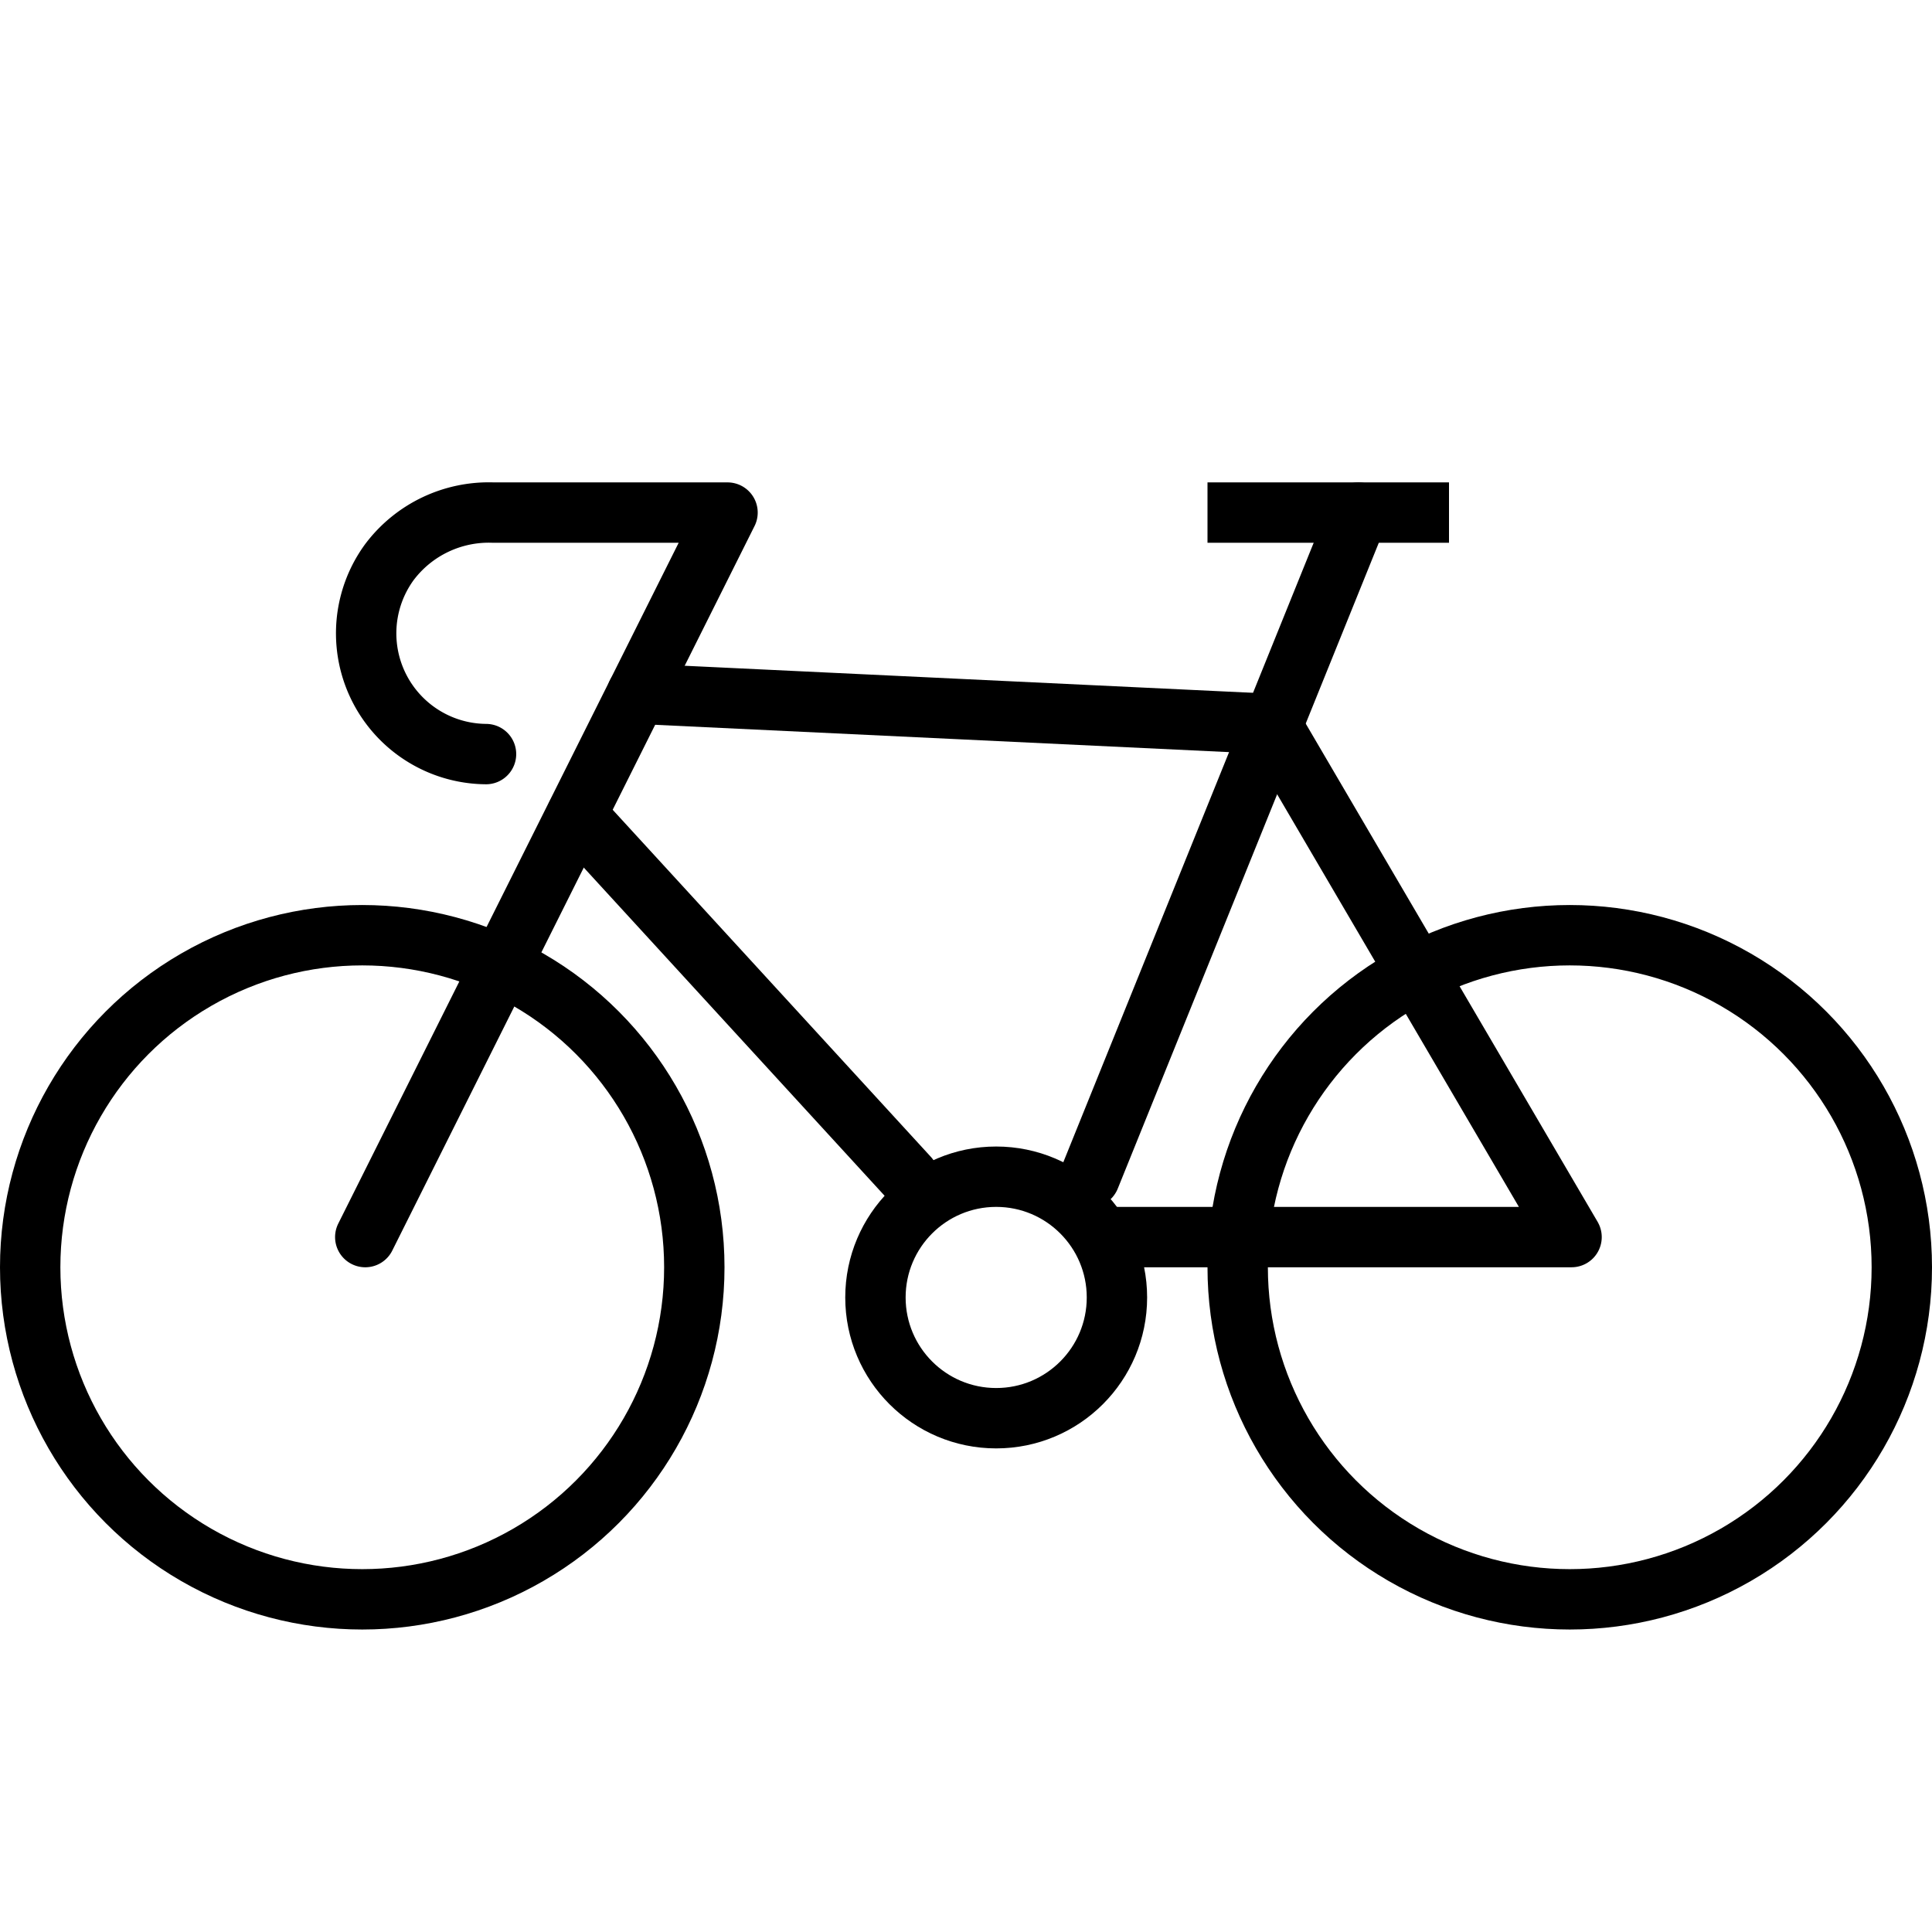
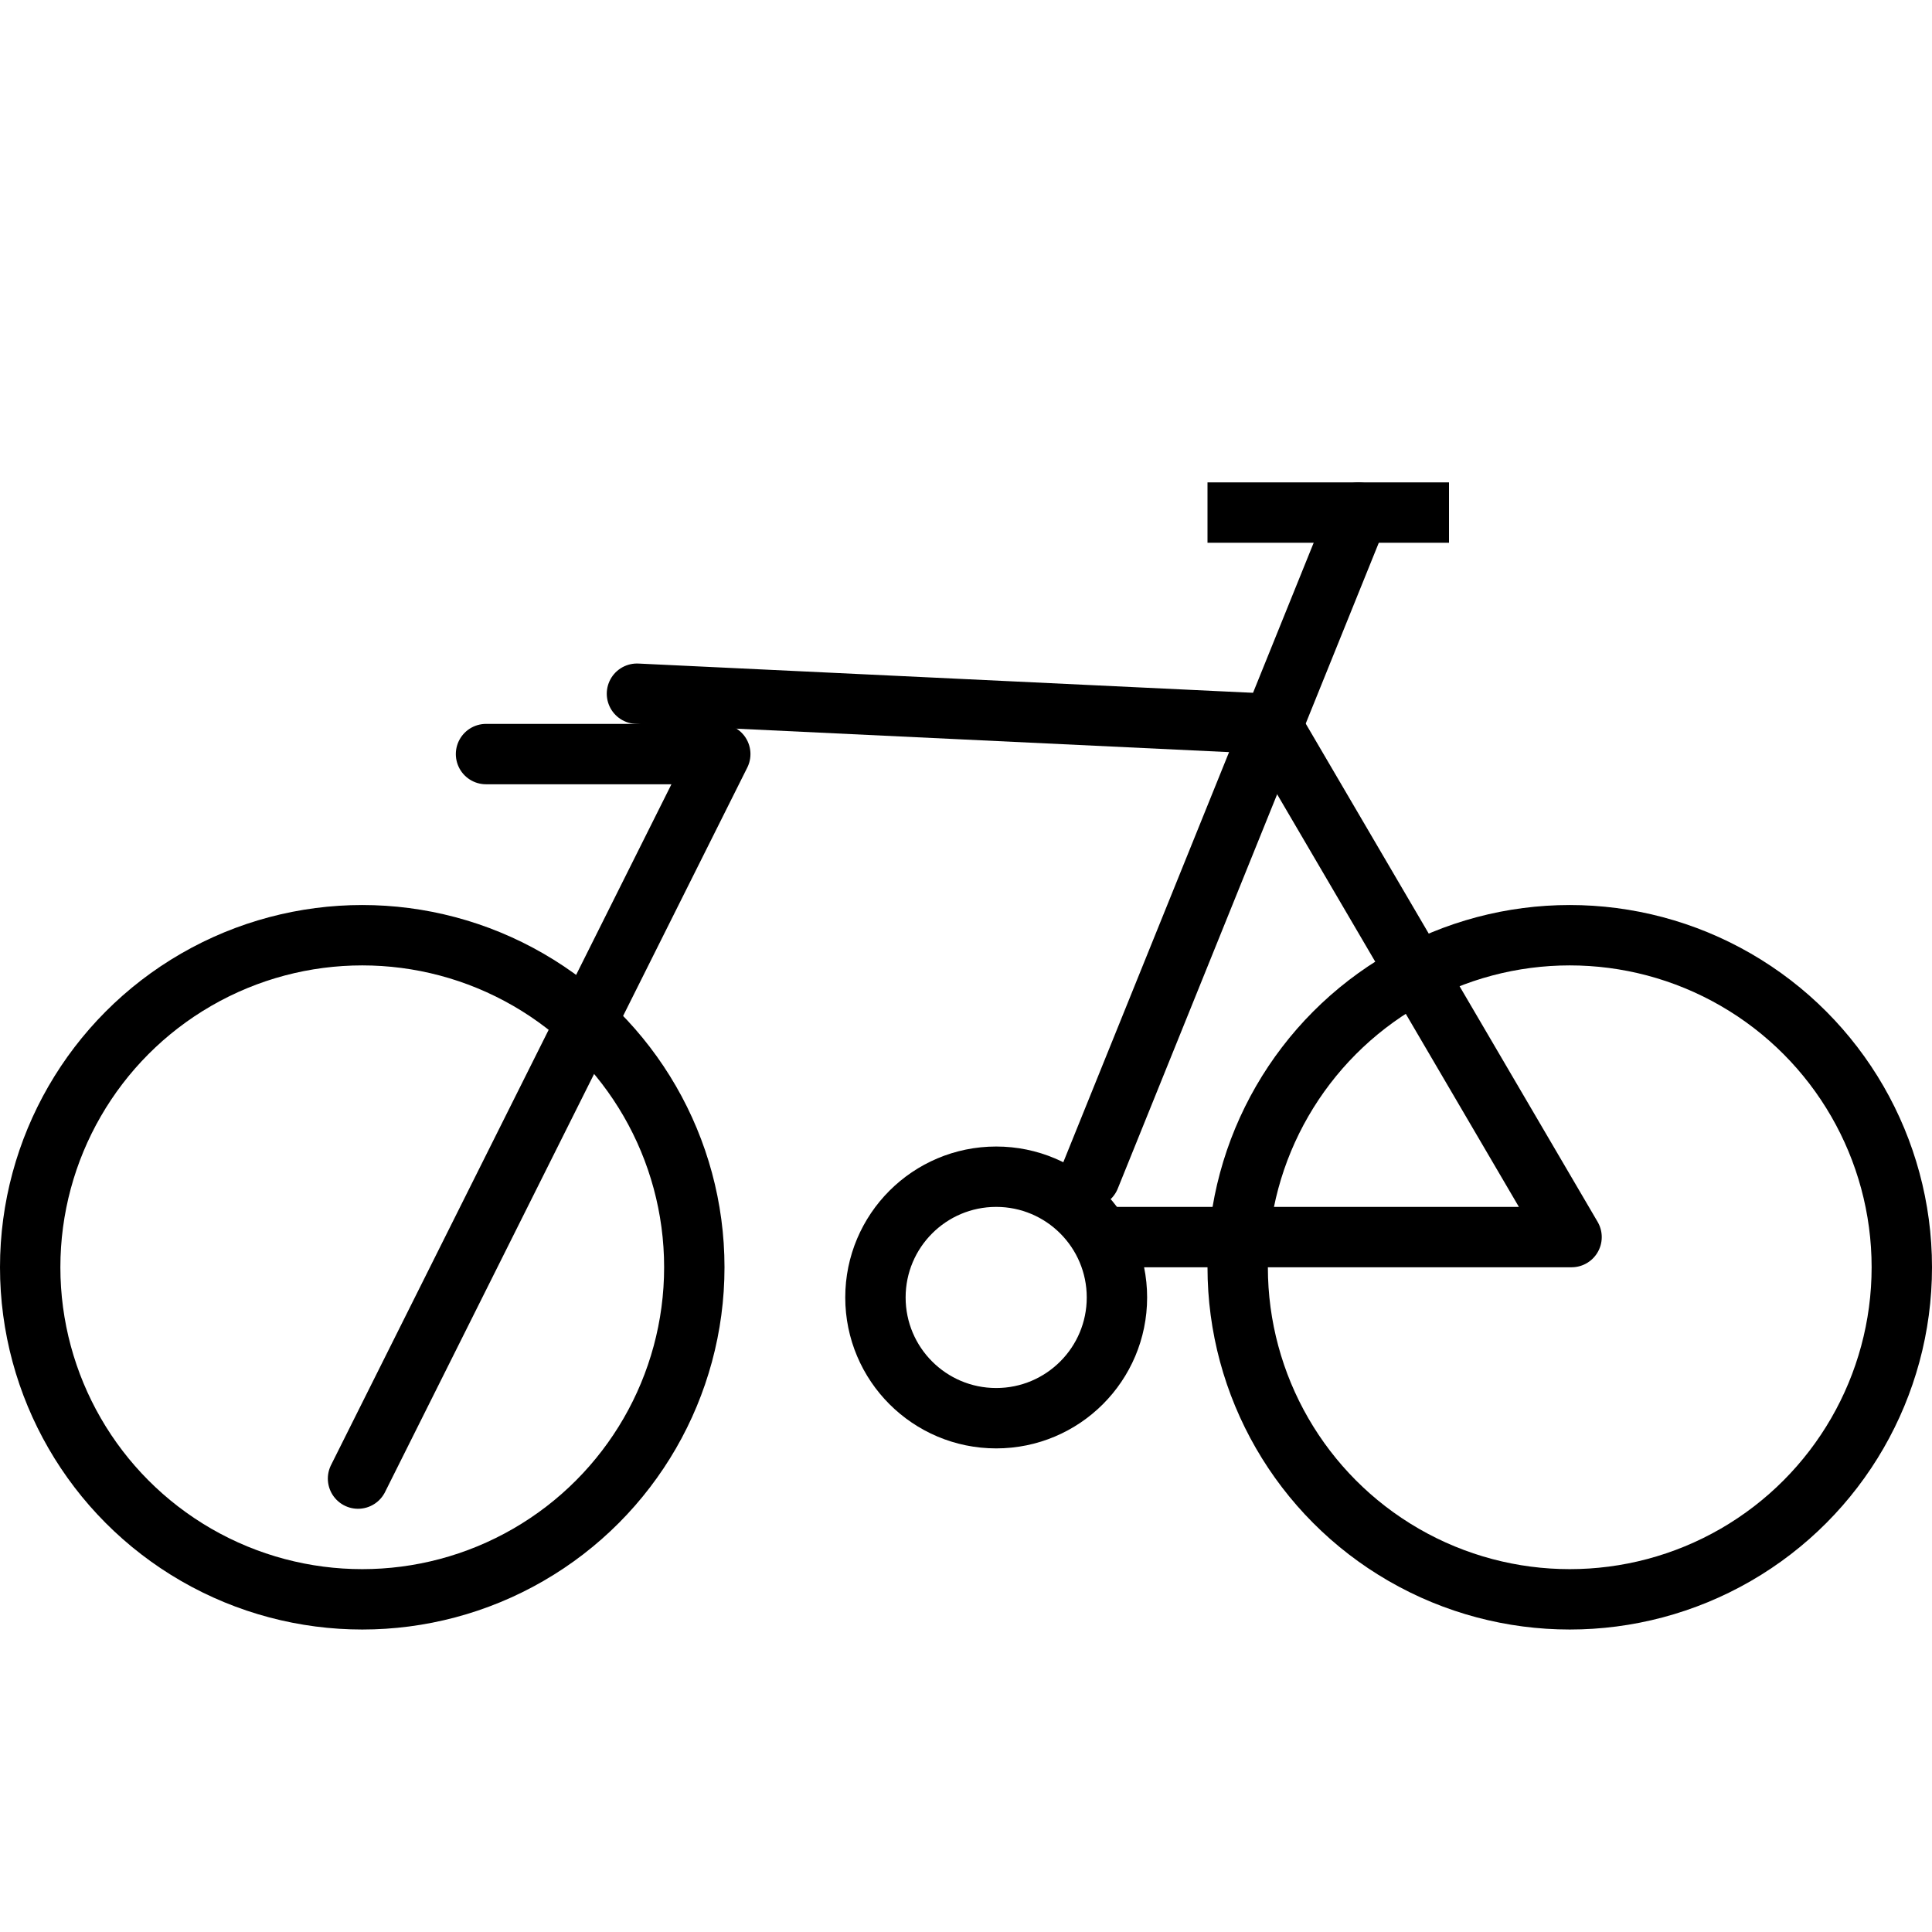
<svg xmlns="http://www.w3.org/2000/svg" viewBox="0 0 32 32">
  <defs>
    <style>.cls-1,.cls-2,.cls-3{fill:none;}.cls-2,.cls-3{stroke:#000;stroke-linejoin:round;}.cls-2{stroke-linecap:round;}</style>
  </defs>
  <title>bike</title>
  <g id="Layer_2" data-name="Layer 2">
    <g id="icons">
      <g id="bike">
        <rect class="cls-1" width="32" height="32" />
        <line class="cls-2" x1="22.5" y1="8.49" x2="18.05" y2="19.5" />
        <circle class="cls-2" cx="16.5" cy="21.49" r="2" />
        <circle class="cls-2" cx="26" cy="20.99" r="5.5" />
        <circle class="cls-2" cx="6" cy="20.99" r="5.5" />
        <line class="cls-3" x1="24" y1="8.49" x2="20" y2="8.49" />
        <polyline class="cls-2" points="18.5 20.49 26.03 20.49 21.05 11.99 10.55 11.49" />
-         <path class="cls-2" d="M8.05,12.49a2,2,0,0,1-1.6-3.18,2.06,2.06,0,0,1,1.72-.82h3.88l-6,12" />
-         <line class="cls-2" x1="9.55" y1="13.5" x2="15.05" y2="19.5" />
+         <path class="cls-2" d="M8.05,12.49h3.88l-6,12" />
      </g>
    </g>
  </g>
</svg>